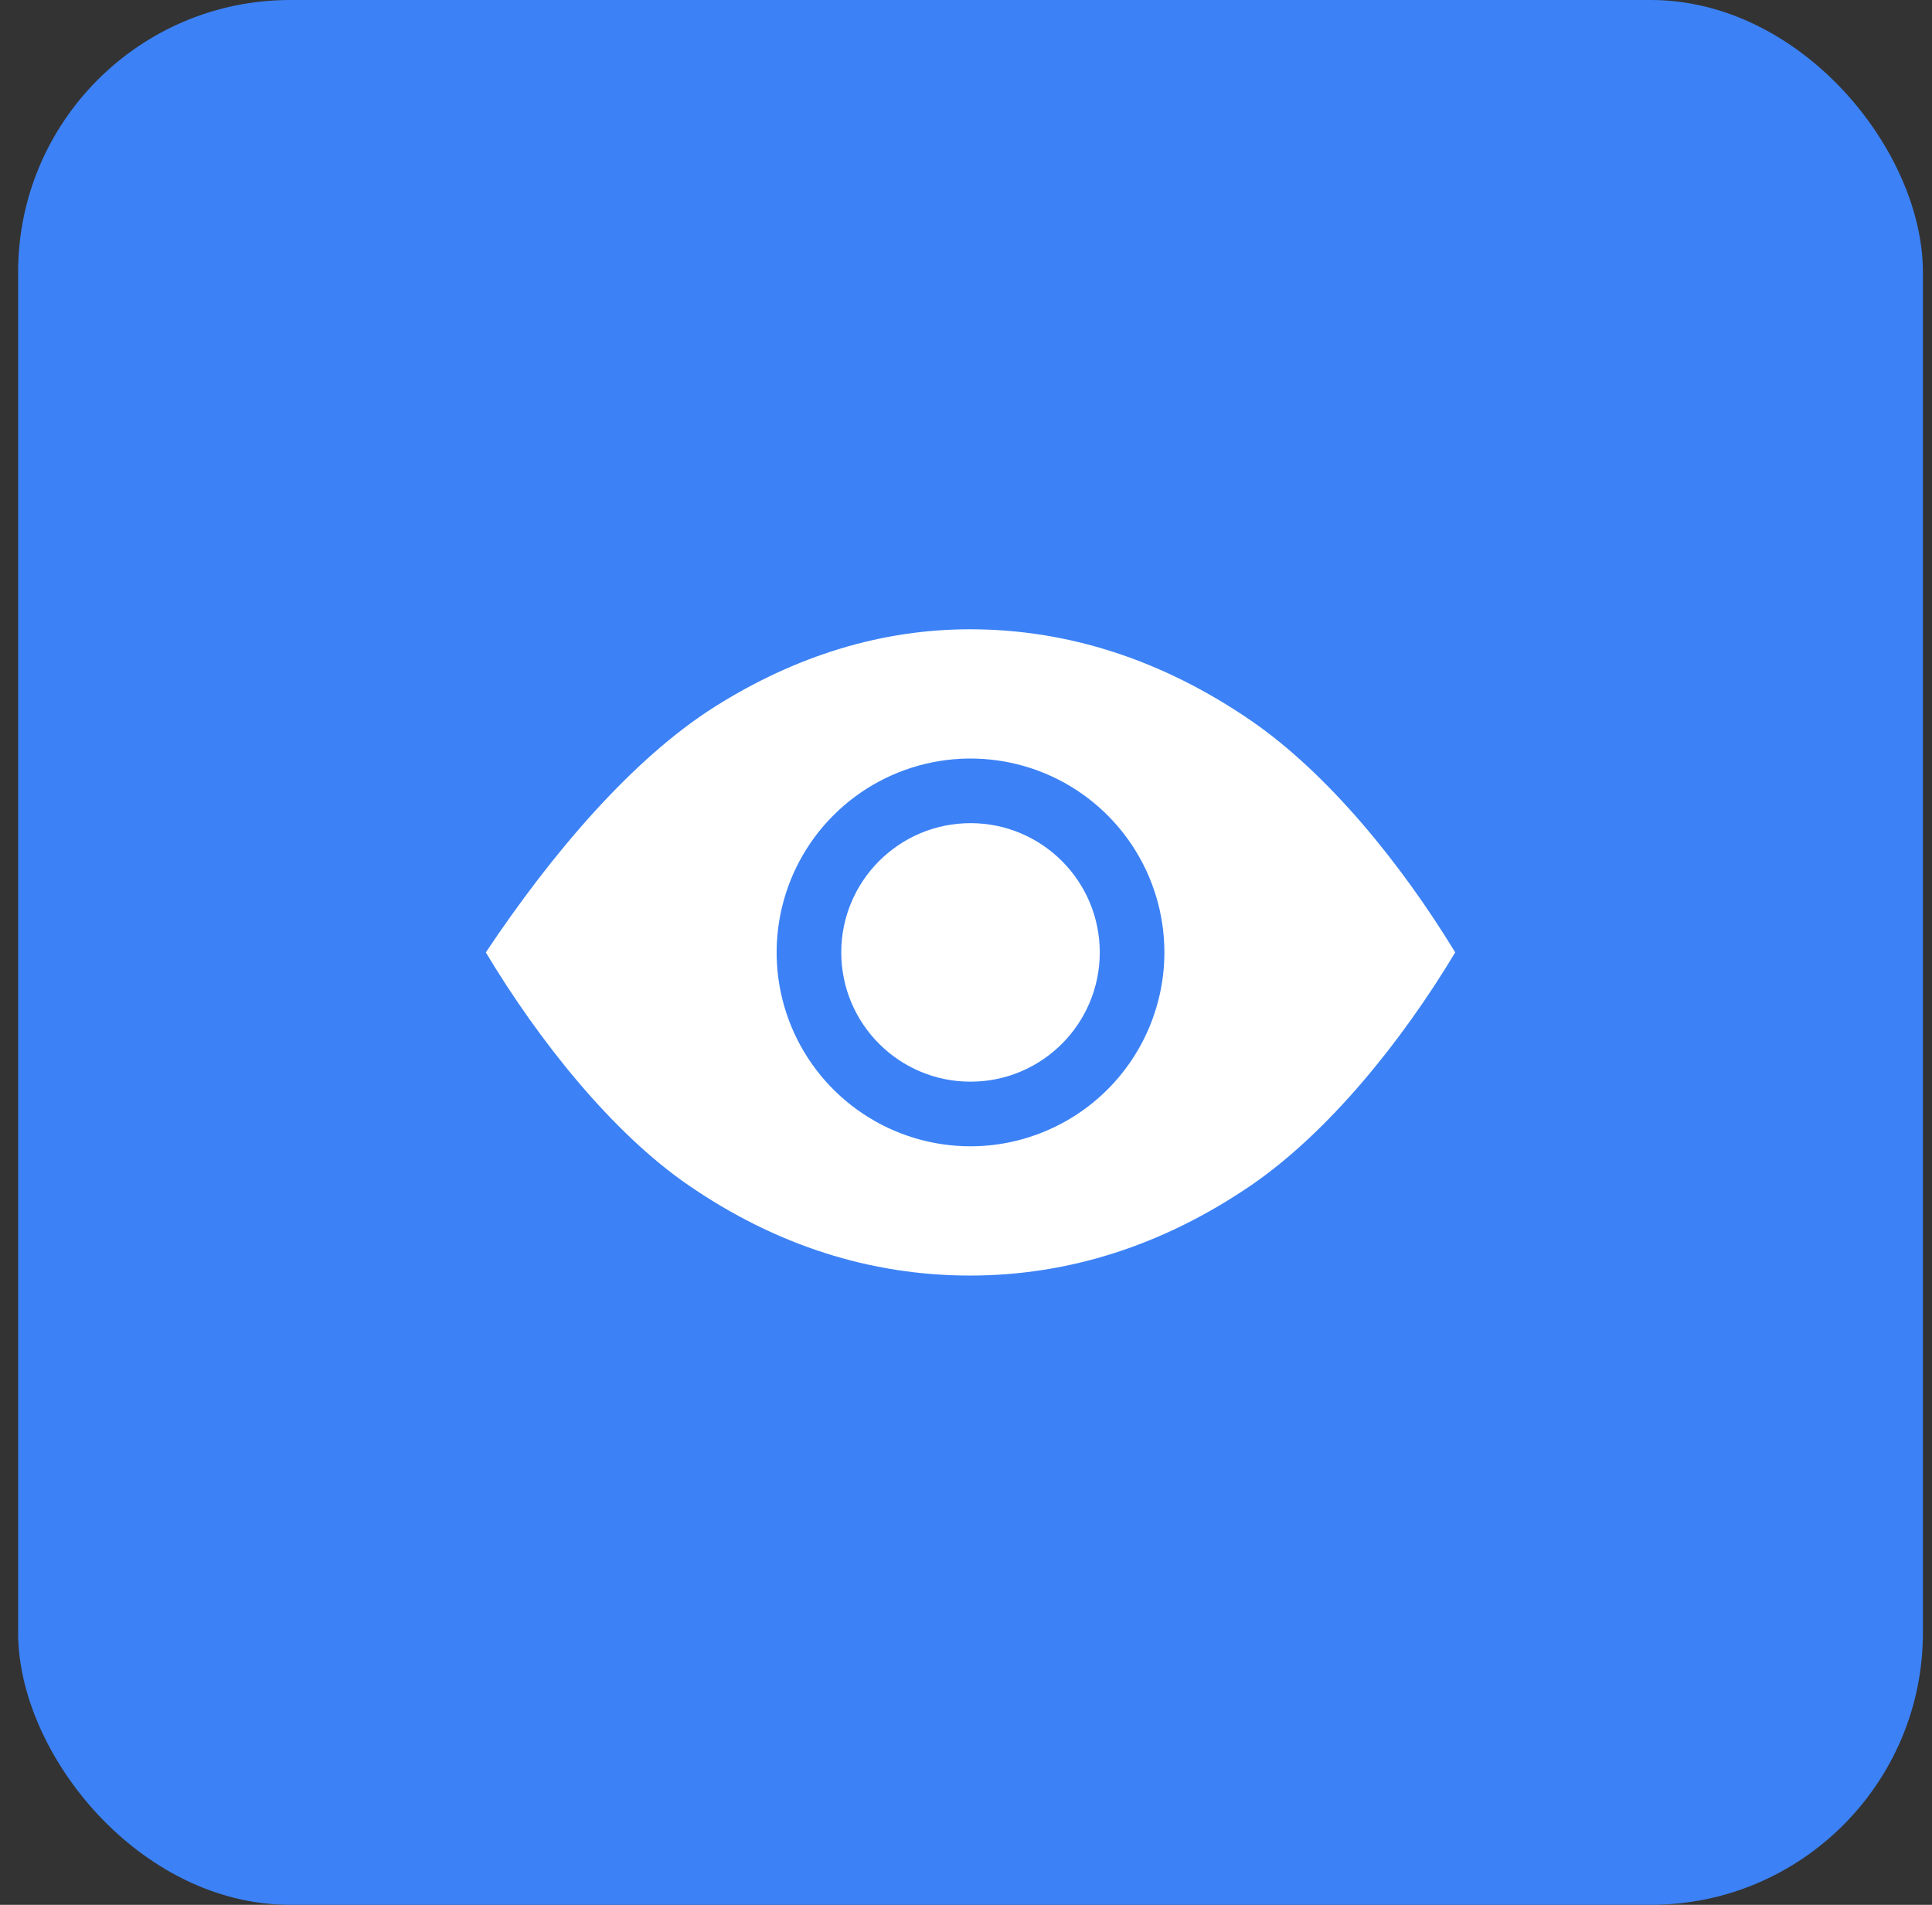
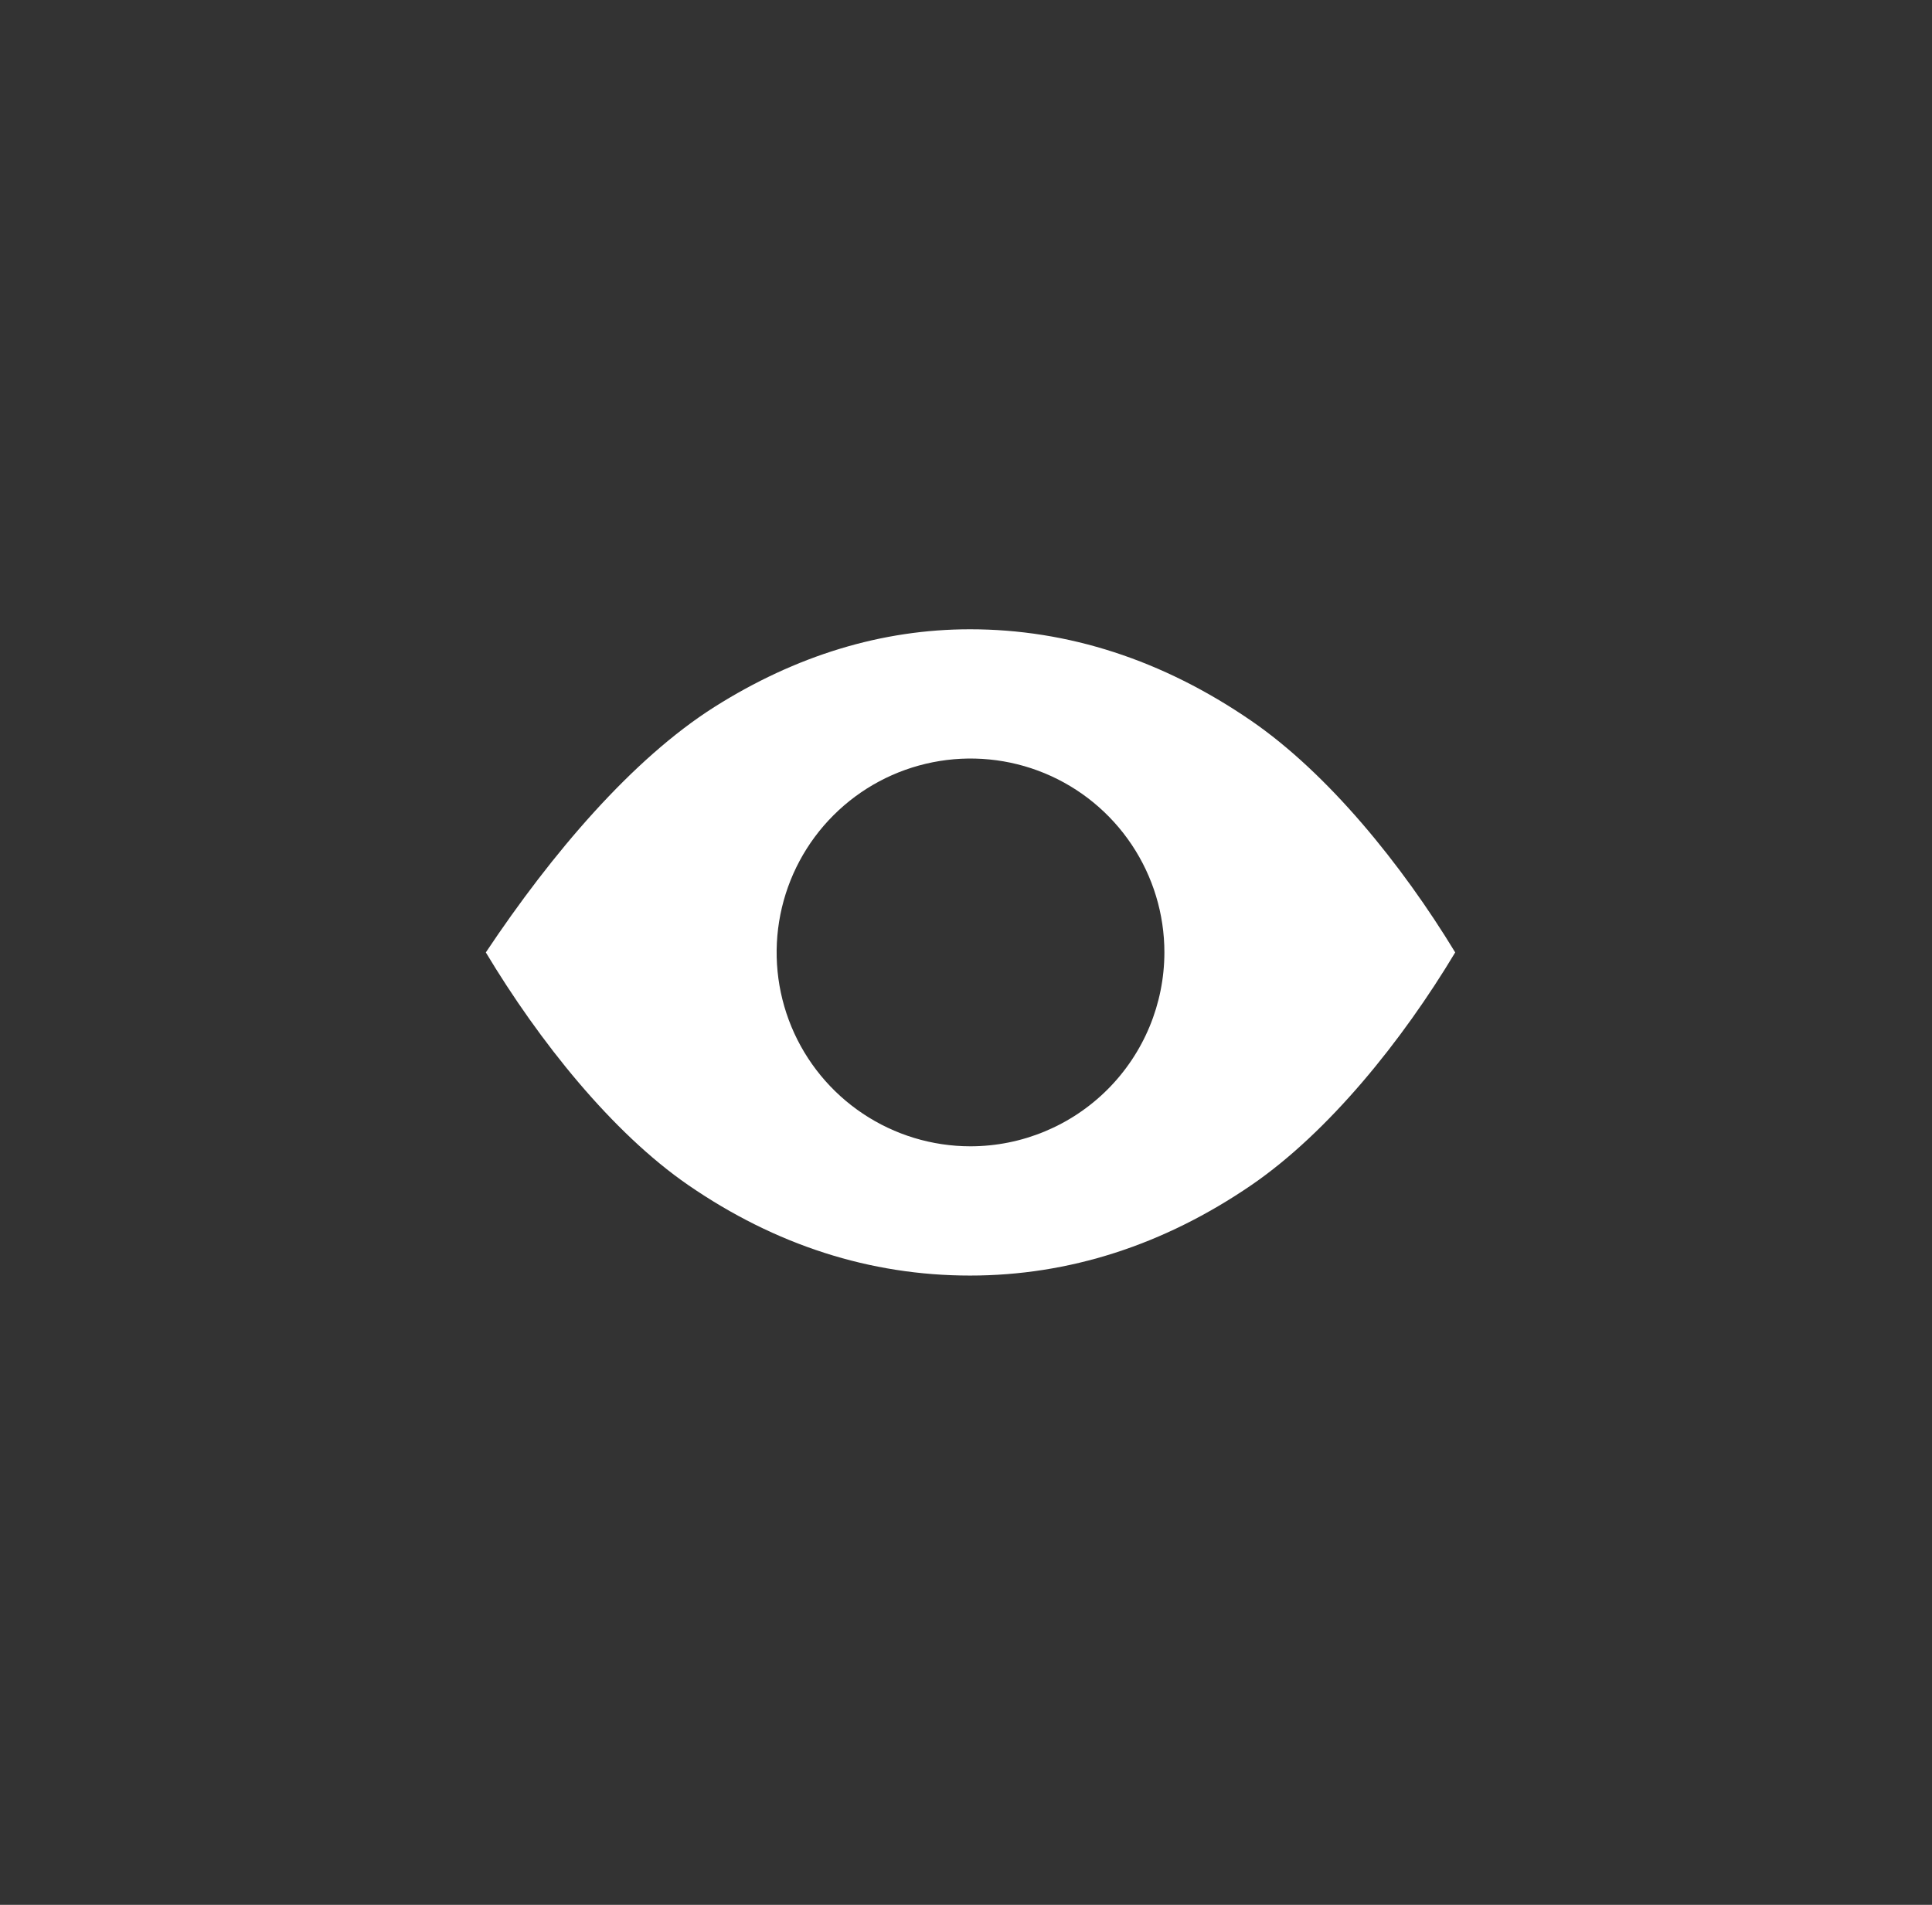
<svg xmlns="http://www.w3.org/2000/svg" width="71" height="70" viewBox="0 0 71 70" fill="none">
  <rect x="0" y="0" width="71" height="70" fill="#333333" stroke="none" />
-   <rect x="0.666" width="70" height="70" rx="10" fill="#3C82F6" />
-   <path d="M35.666 39.75C38.289 39.75 40.416 37.623 40.416 35C40.416 32.377 38.289 30.25 35.666 30.25C33.043 30.25 30.916 32.377 30.916 35C30.916 37.623 33.043 39.75 35.666 39.75Z" fill="white" />
-   <path d="M45.969 26.478C42.724 24.253 39.252 23.125 35.648 23.125C32.406 23.125 29.245 24.09 26.253 25.981C23.236 27.892 20.278 31.363 17.854 35C19.814 38.266 22.497 41.623 25.29 43.548C28.495 45.756 31.98 46.875 35.648 46.875C39.285 46.875 42.762 45.757 45.987 43.551C48.826 41.605 51.527 38.252 53.478 35C51.521 31.777 48.81 28.427 45.969 26.478ZM35.666 42.125C34.257 42.125 32.879 41.707 31.708 40.924C30.536 40.141 29.623 39.029 29.083 37.727C28.544 36.425 28.403 34.992 28.678 33.61C28.953 32.228 29.631 30.958 30.628 29.962C31.624 28.965 32.894 28.287 34.276 28.012C35.658 27.737 37.091 27.878 38.393 28.417C39.695 28.957 40.807 29.87 41.59 31.042C42.373 32.213 42.791 33.591 42.791 35C42.789 36.889 42.038 38.7 40.702 40.036C39.366 41.371 37.555 42.123 35.666 42.125Z" fill="white" />
+   <path d="M45.969 26.478C42.724 24.253 39.252 23.125 35.648 23.125C32.406 23.125 29.245 24.09 26.253 25.981C23.236 27.892 20.278 31.363 17.854 35C19.814 38.266 22.497 41.623 25.29 43.548C28.495 45.756 31.98 46.875 35.648 46.875C39.285 46.875 42.762 45.757 45.987 43.551C48.826 41.605 51.527 38.252 53.478 35C51.521 31.777 48.81 28.427 45.969 26.478M35.666 42.125C34.257 42.125 32.879 41.707 31.708 40.924C30.536 40.141 29.623 39.029 29.083 37.727C28.544 36.425 28.403 34.992 28.678 33.61C28.953 32.228 29.631 30.958 30.628 29.962C31.624 28.965 32.894 28.287 34.276 28.012C35.658 27.737 37.091 27.878 38.393 28.417C39.695 28.957 40.807 29.87 41.59 31.042C42.373 32.213 42.791 33.591 42.791 35C42.789 36.889 42.038 38.7 40.702 40.036C39.366 41.371 37.555 42.123 35.666 42.125Z" fill="white" />
</svg>